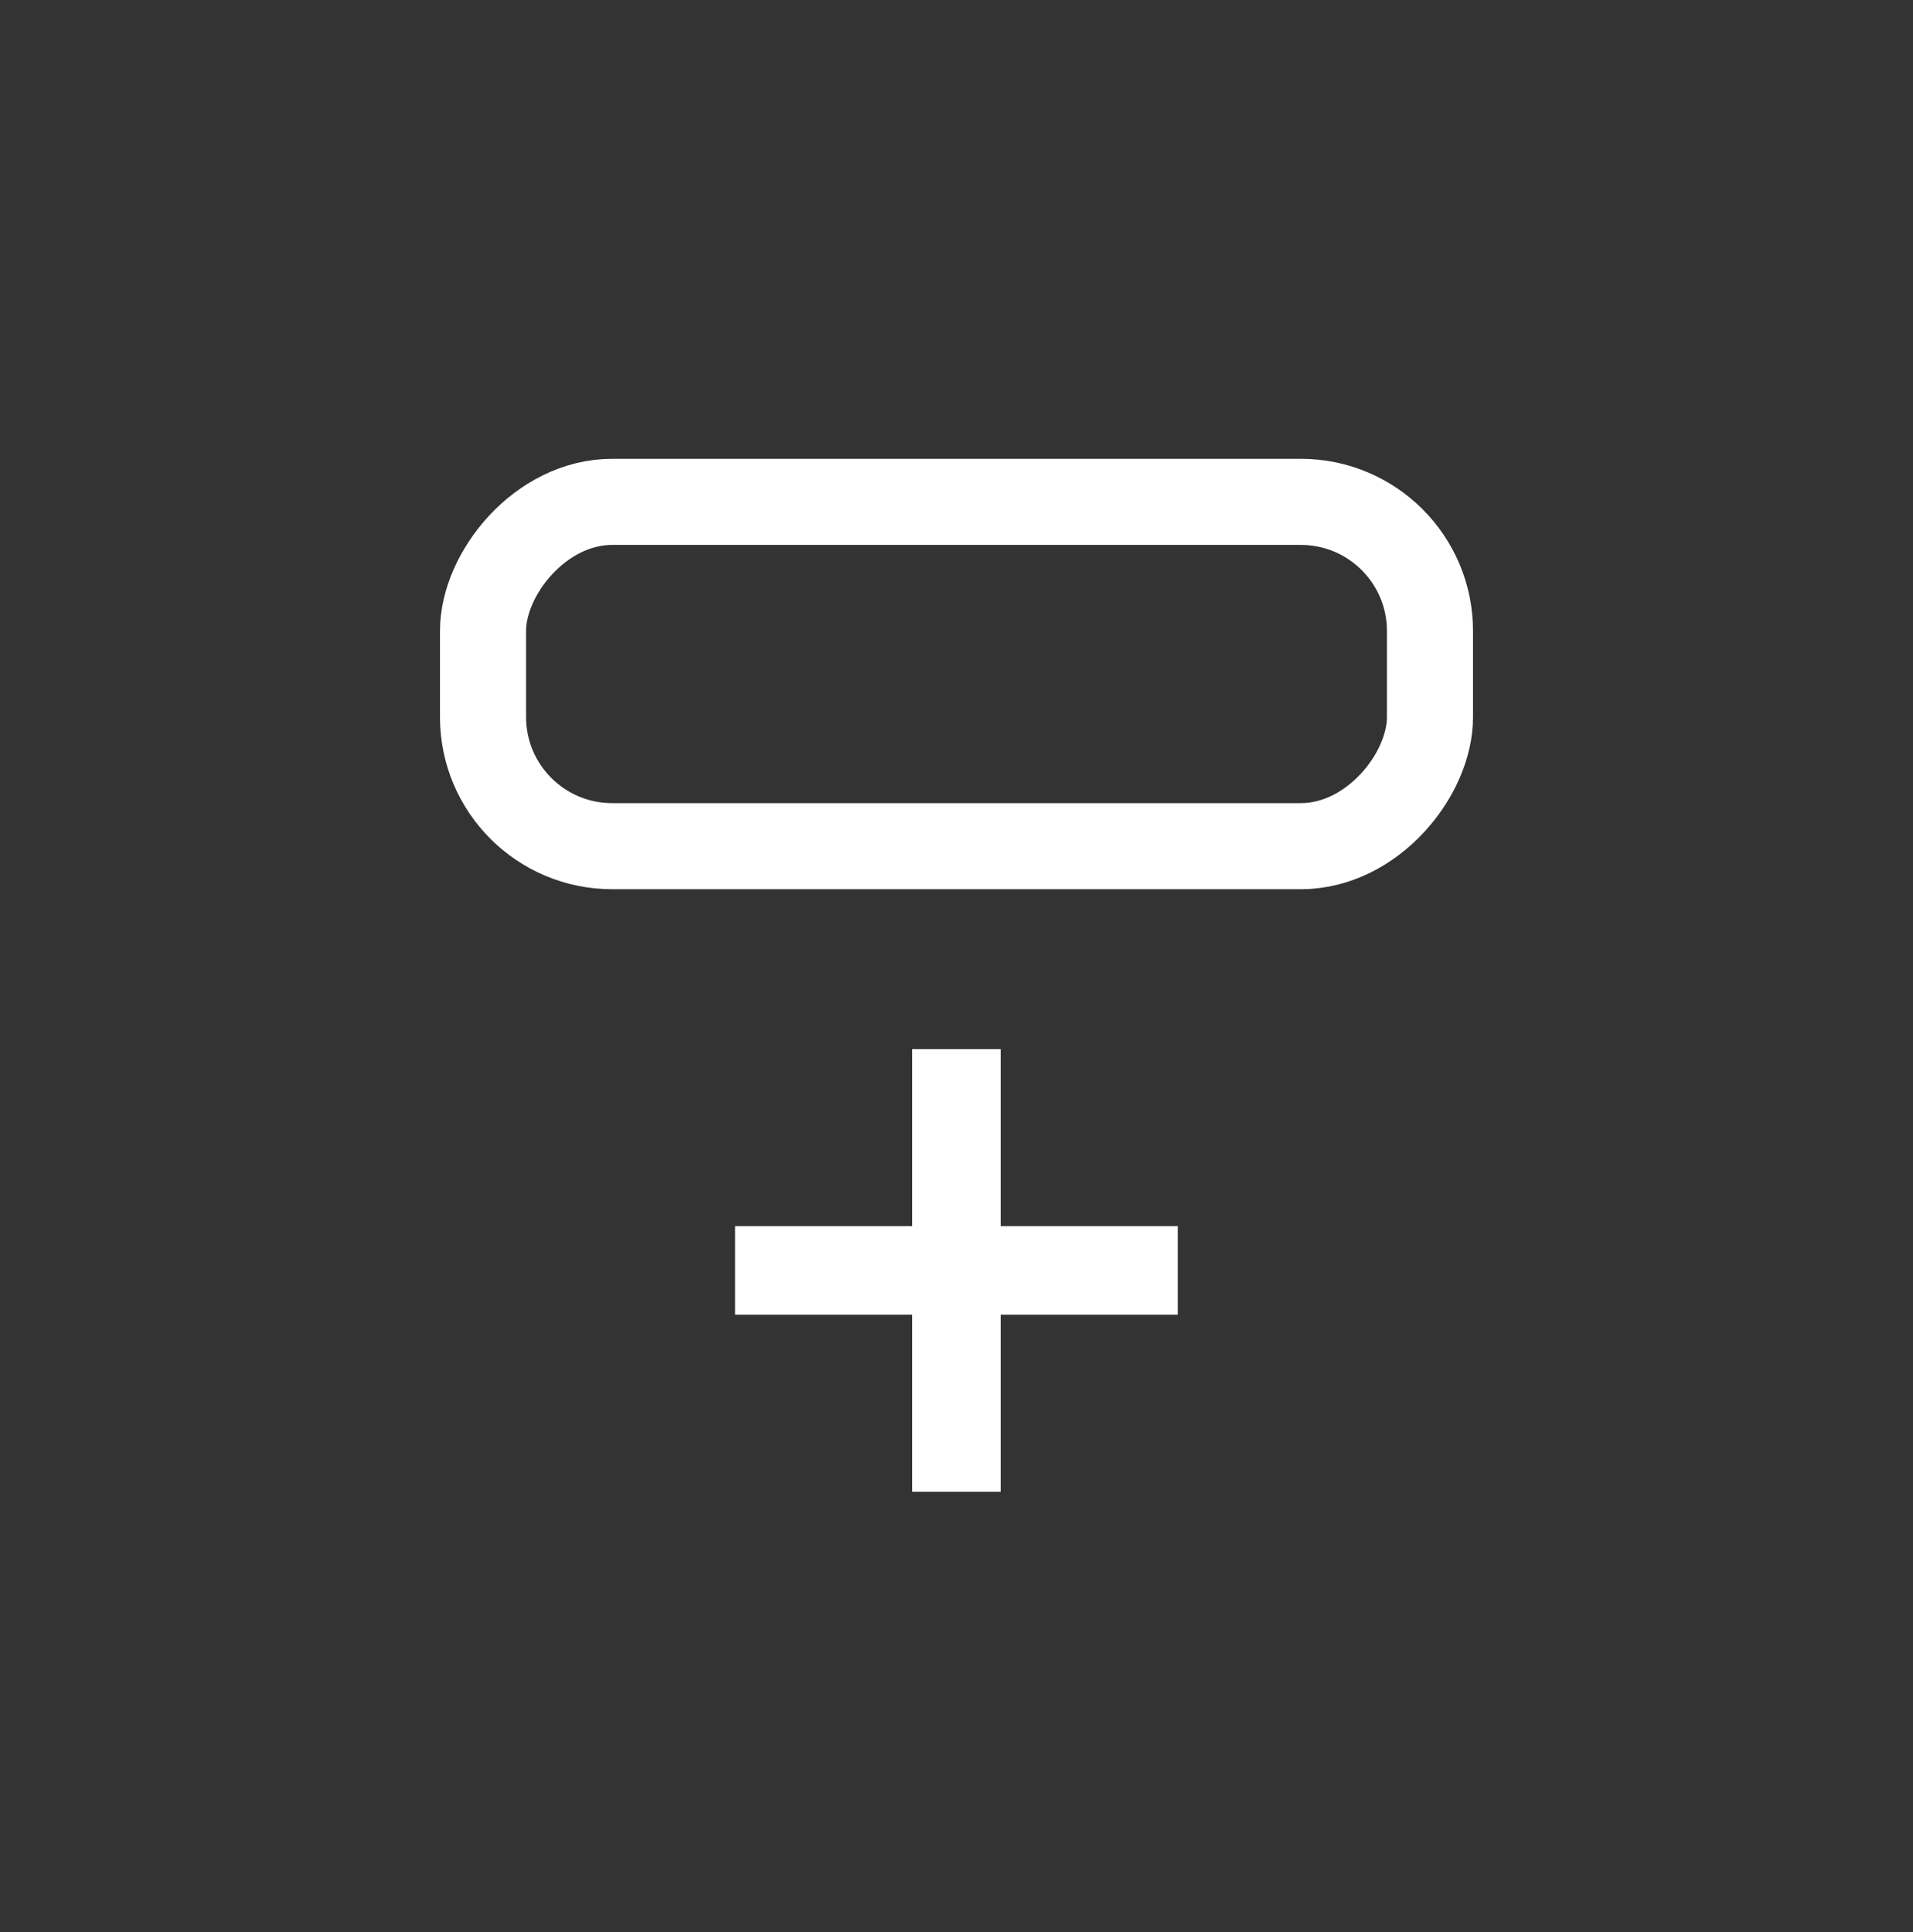
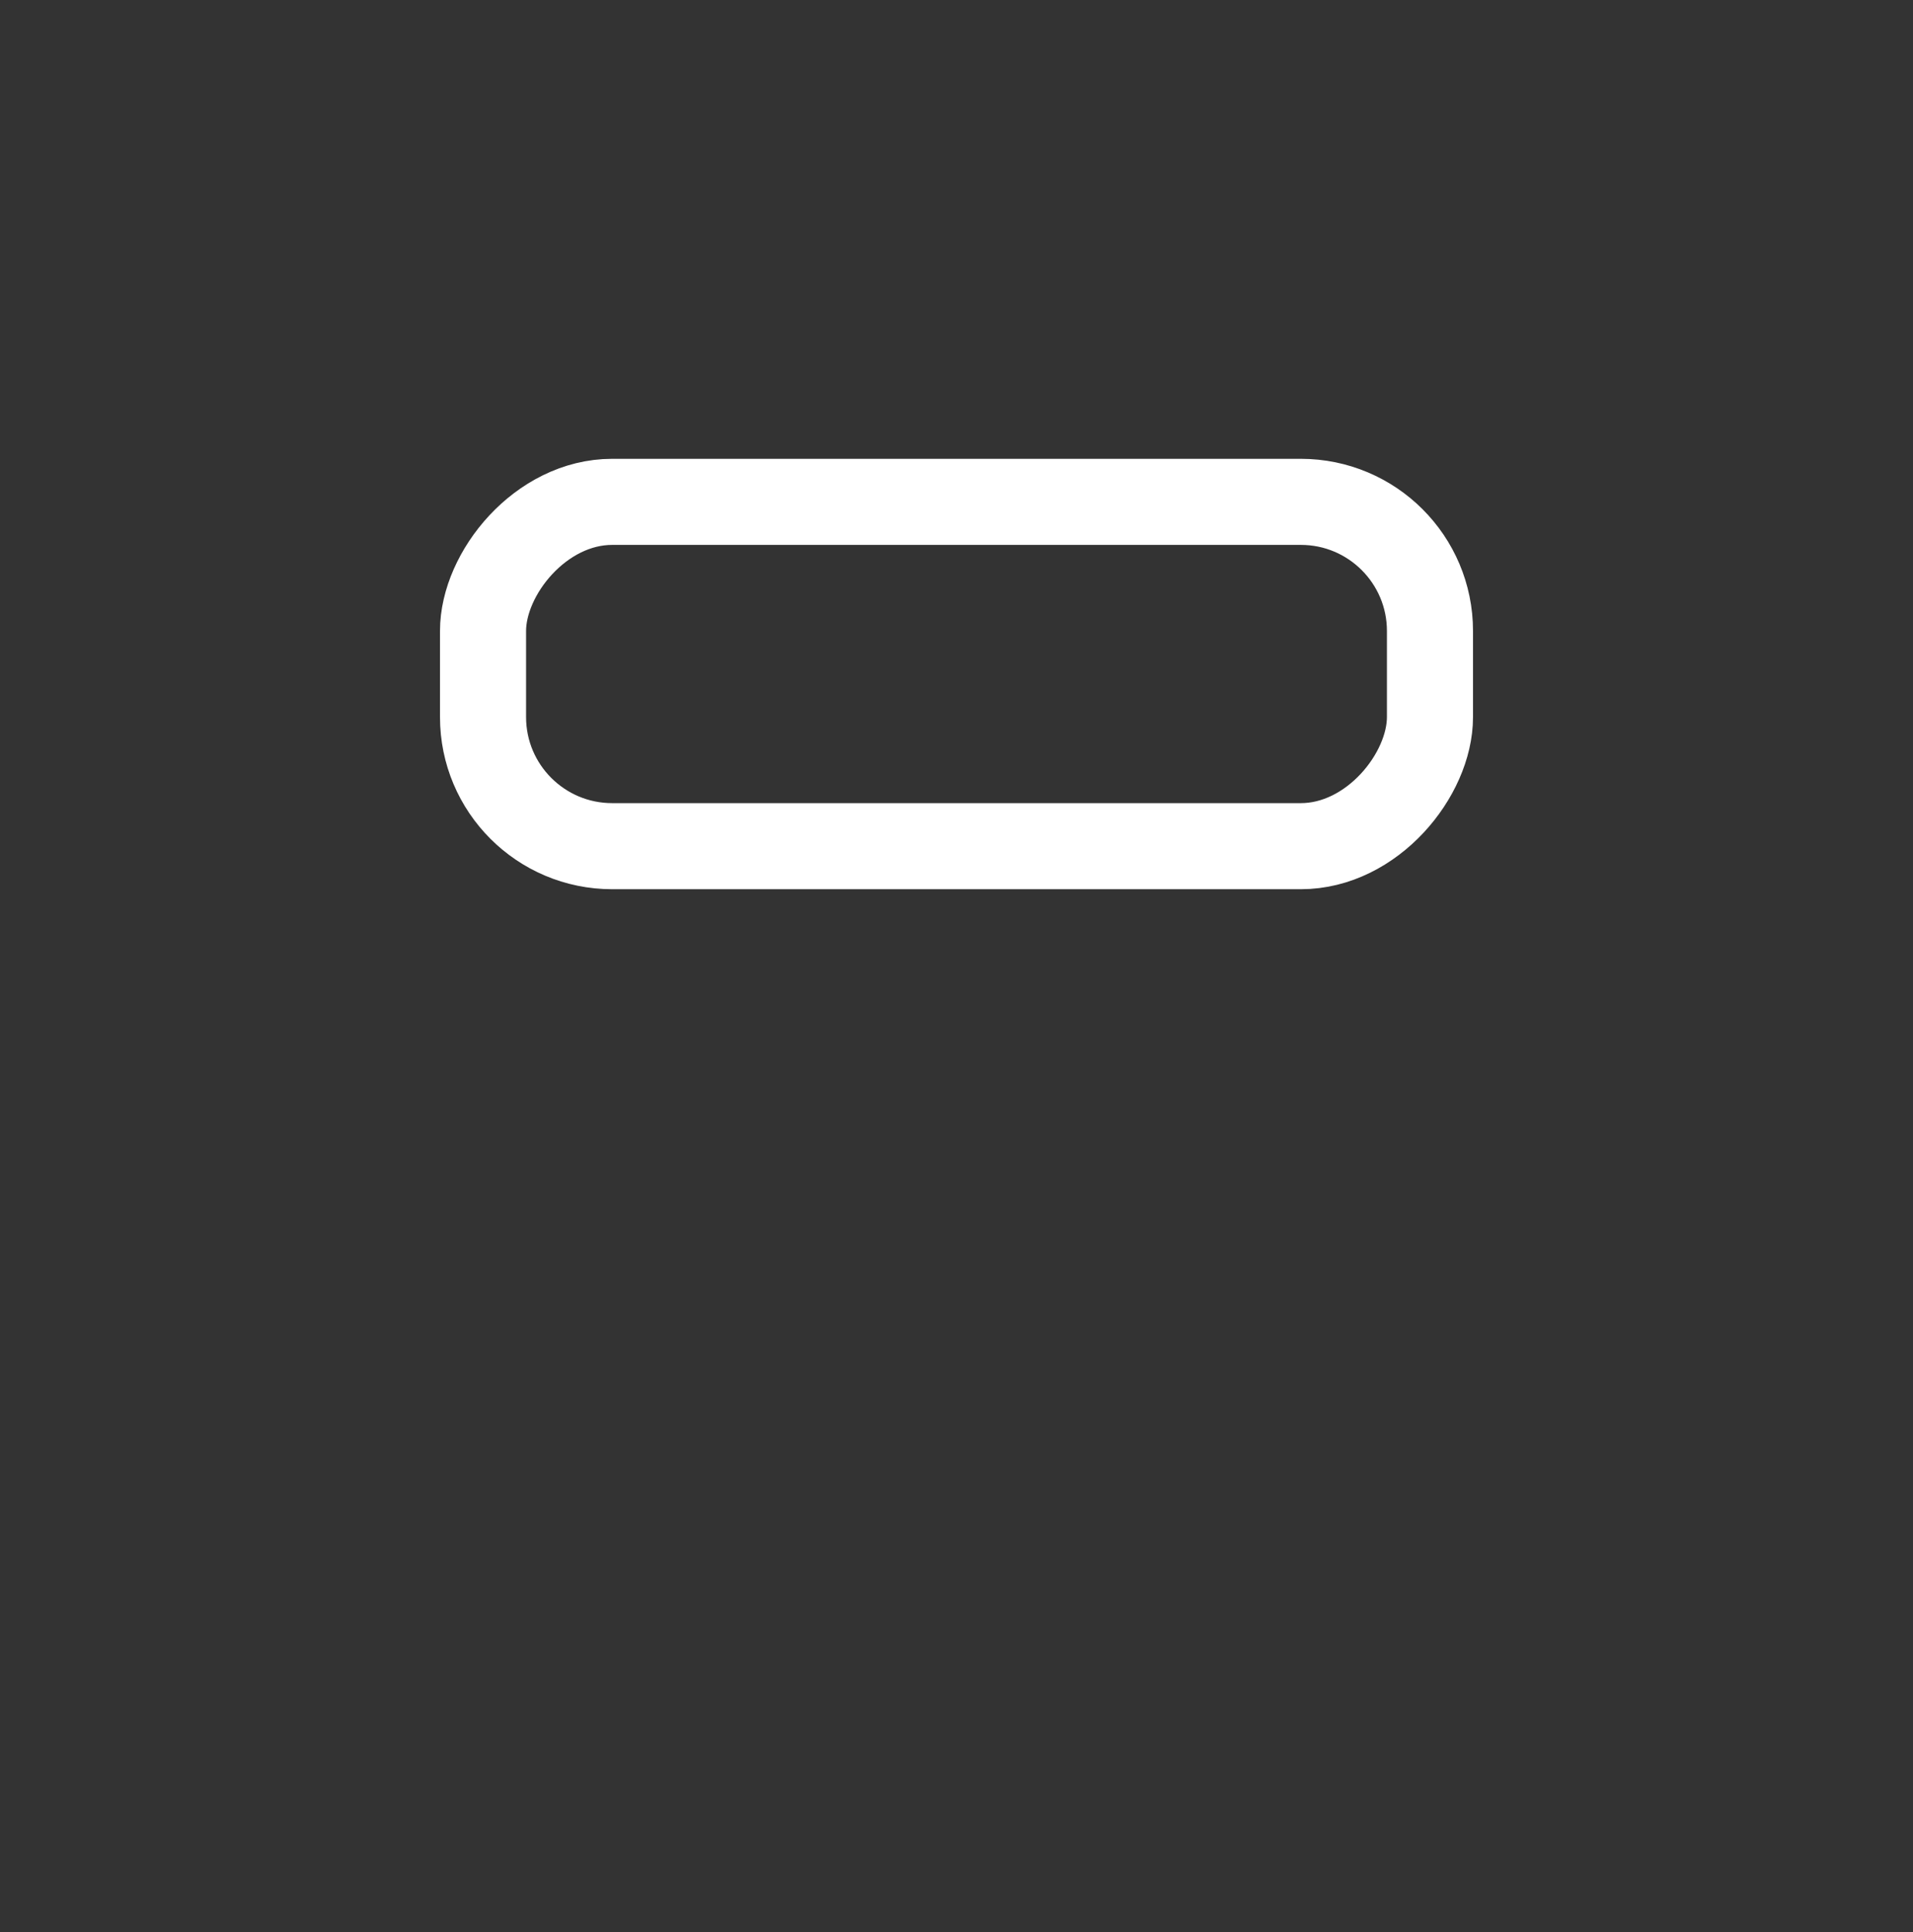
<svg xmlns="http://www.w3.org/2000/svg" fill="none" viewBox="0 0 100 101" height="101" width="100">
  <rect x="0" y="0" width="100" height="101" fill="#333333" stroke="none" />
  <rect stroke-width="4.5" stroke="white" transform="matrix(1 0 0 -1 23 41.986)" rx="6.75" height="18" width="49.5" y="-2.25" x="2.25" />
-   <path fill="white" d="M52.312 68.728H61.568V64.099H52.312V54.844H47.684V64.099H38.426V68.728H47.684V77.986H52.312V68.728Z" />
</svg>